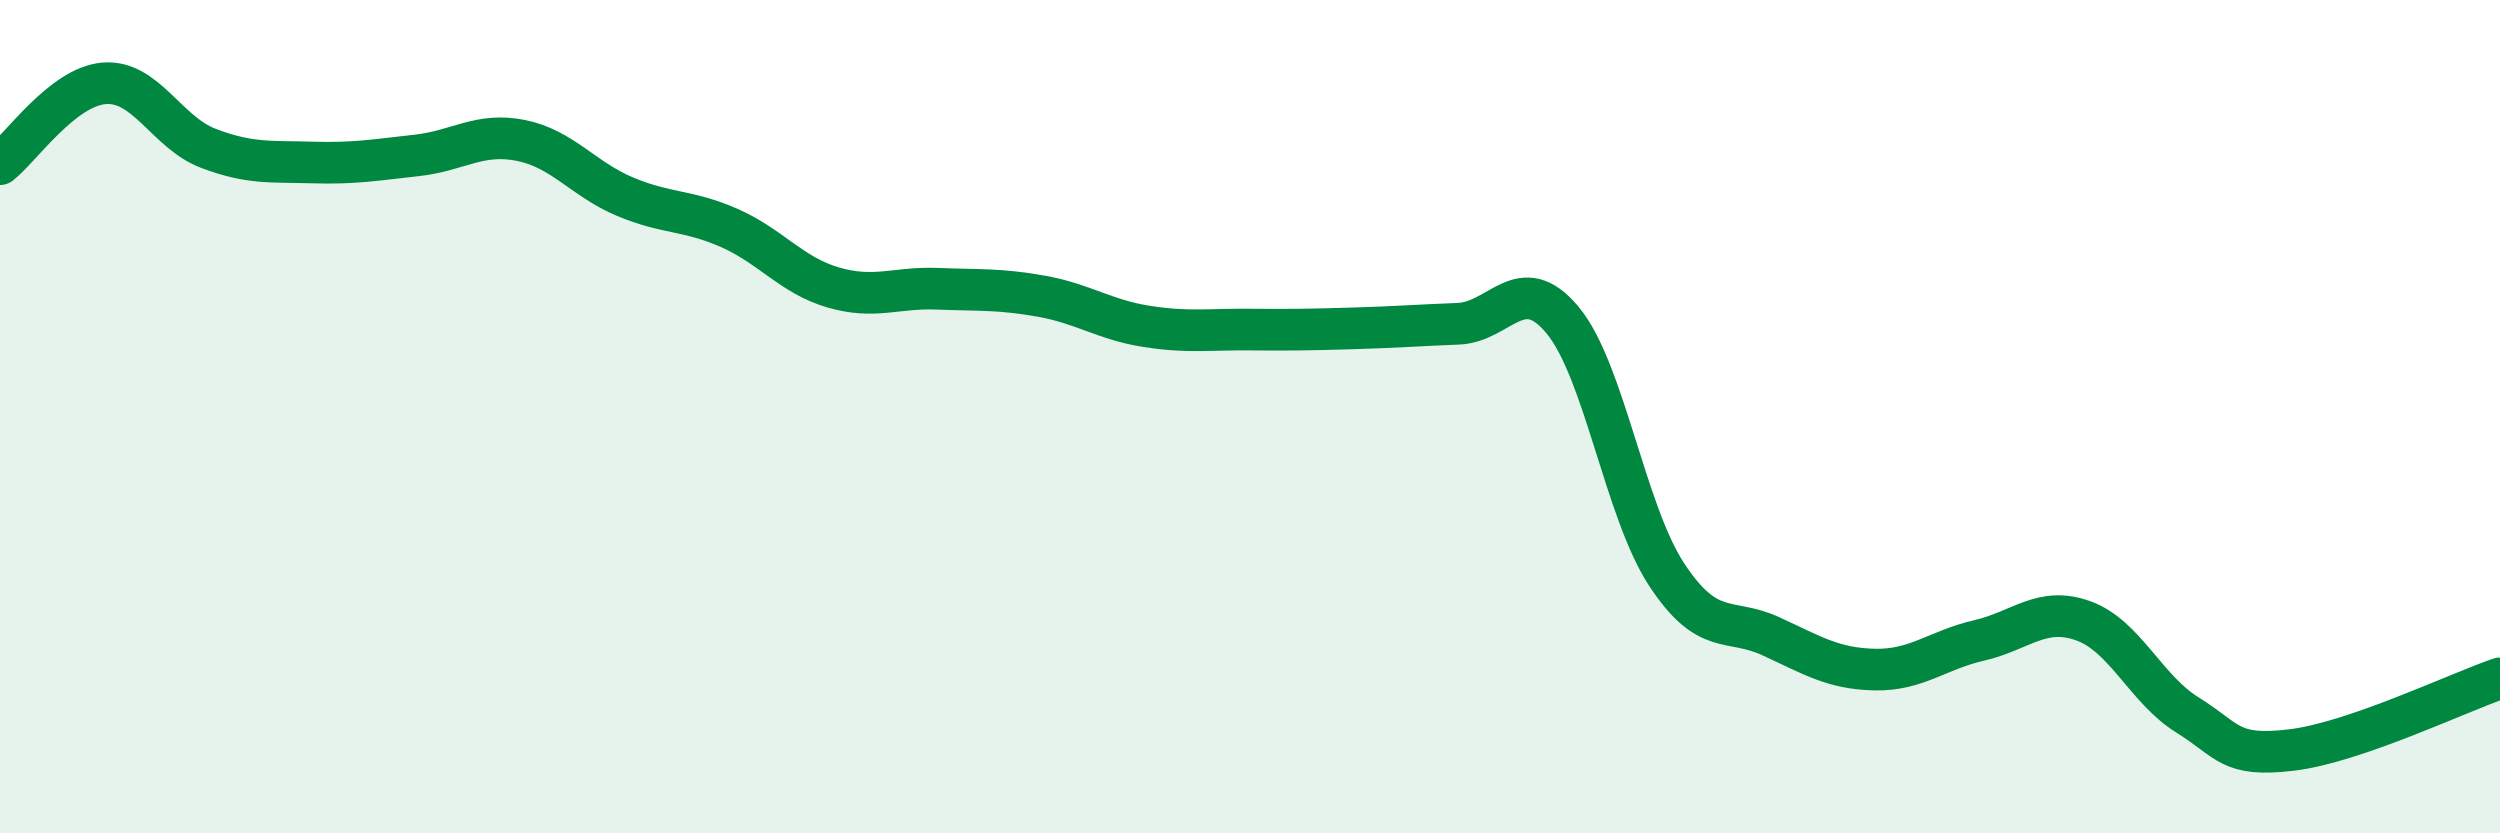
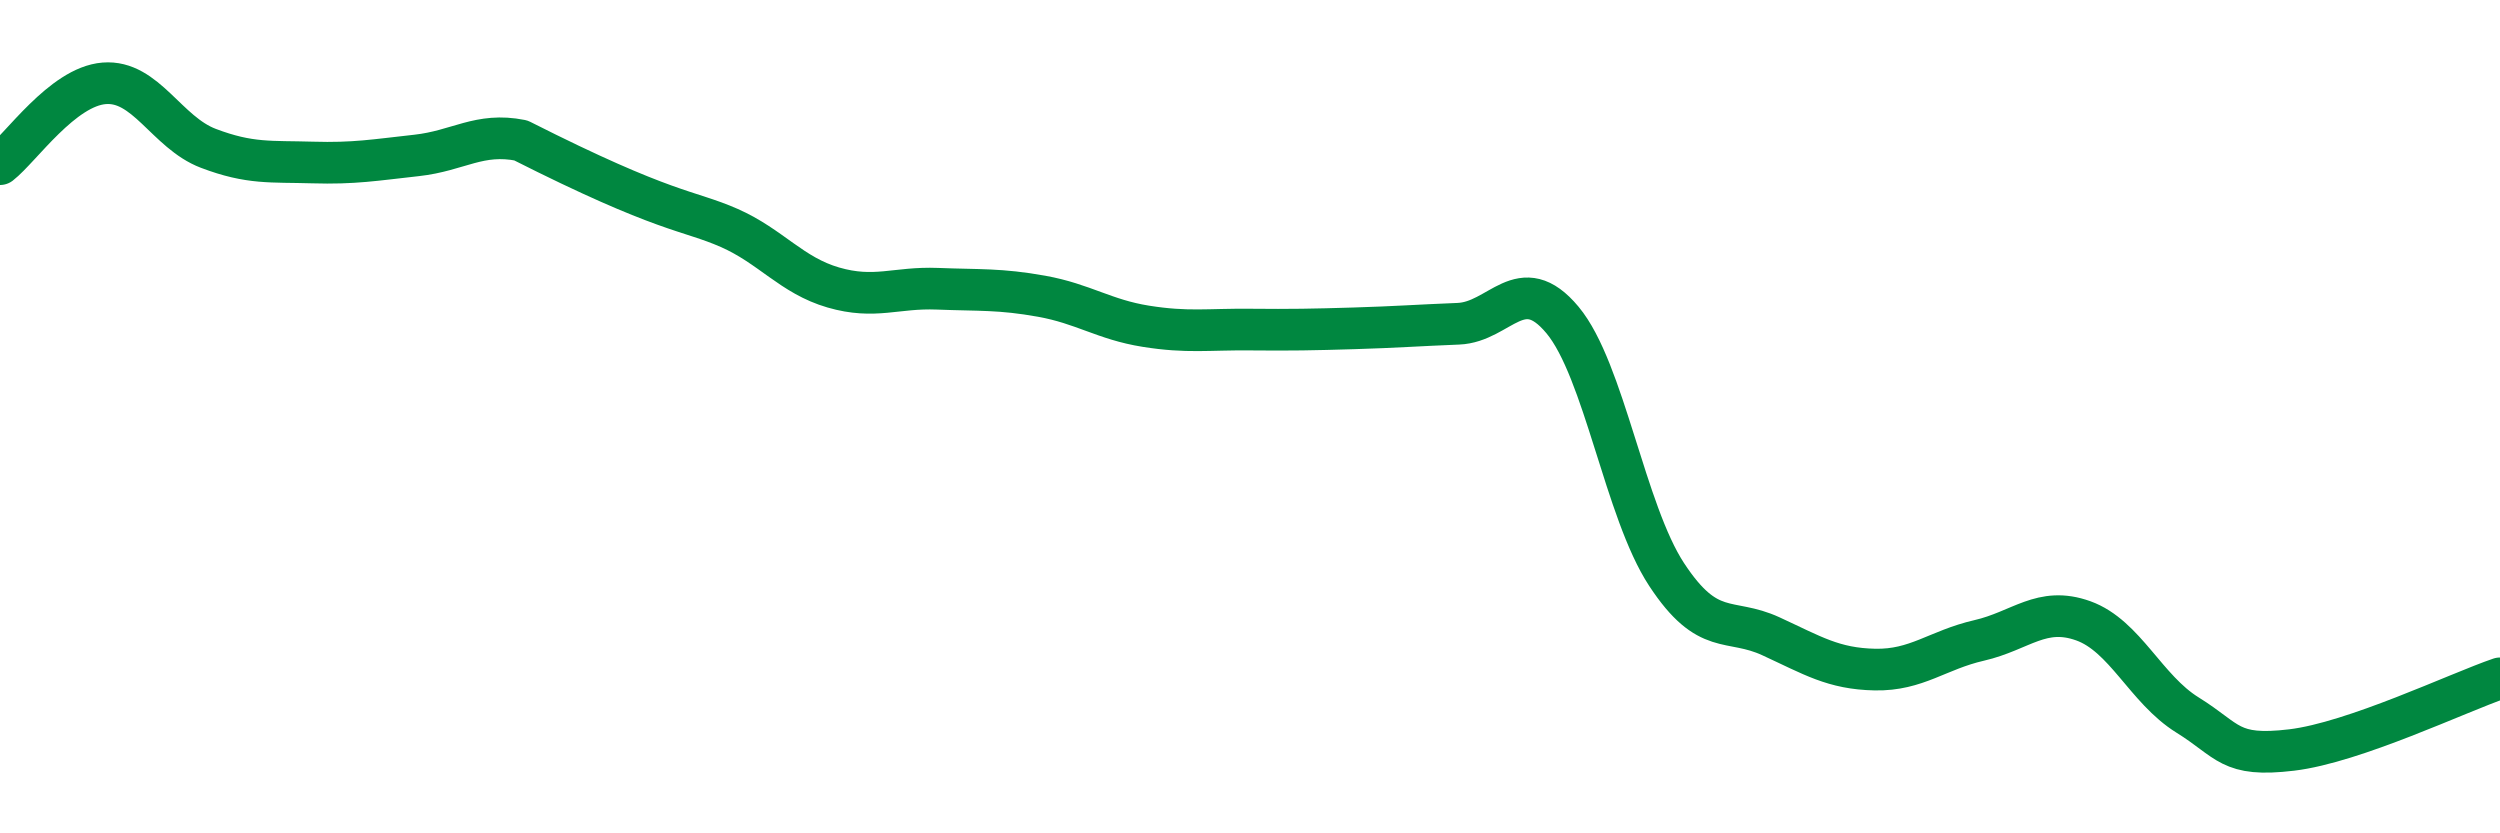
<svg xmlns="http://www.w3.org/2000/svg" width="60" height="20" viewBox="0 0 60 20">
-   <path d="M 0,3.94 C 0.5,3.55 1.5,2.08 2.5,2 C 3.5,1.92 4,3.18 5,3.56 C 6,3.94 6.5,3.87 7.5,3.9 C 8.5,3.93 9,3.84 10,3.73 C 11,3.62 11.5,3.17 12.5,3.37 C 13.5,3.57 14,4.3 15,4.72 C 16,5.14 16.5,5.03 17.5,5.47 C 18.5,5.91 19,6.61 20,6.9 C 21,7.19 21.5,6.89 22.5,6.93 C 23.5,6.97 24,6.93 25,7.11 C 26,7.29 26.5,7.67 27.5,7.83 C 28.5,7.99 29,7.9 30,7.91 C 31,7.92 31.5,7.91 32.5,7.88 C 33.5,7.85 34,7.81 35,7.77 C 36,7.73 36.5,6.48 37.5,7.68 C 38.5,8.88 39,12.27 40,13.79 C 41,15.31 41.5,14.81 42.5,15.27 C 43.5,15.73 44,16.05 45,16.07 C 46,16.09 46.5,15.6 47.5,15.37 C 48.5,15.14 49,14.54 50,14.9 C 51,15.26 51.5,16.54 52.5,17.16 C 53.5,17.78 53.5,18.18 55,18 C 56.5,17.82 59,16.62 60,16.28L60 20L0 20Z" fill="#008740" opacity="0.1" stroke-linecap="round" stroke-linejoin="round" />
-   <path d="M 0,3.94 C 0.5,3.55 1.5,2.08 2.5,2 C 3.5,1.92 4,3.18 5,3.56 C 6,3.94 6.5,3.87 7.5,3.9 C 8.5,3.93 9,3.84 10,3.73 C 11,3.62 11.5,3.17 12.5,3.37 C 13.5,3.57 14,4.3 15,4.72 C 16,5.14 16.5,5.03 17.5,5.47 C 18.5,5.91 19,6.61 20,6.9 C 21,7.19 21.5,6.89 22.5,6.93 C 23.5,6.97 24,6.93 25,7.11 C 26,7.29 26.5,7.67 27.5,7.83 C 28.5,7.99 29,7.9 30,7.91 C 31,7.92 31.5,7.91 32.5,7.88 C 33.5,7.85 34,7.81 35,7.77 C 36,7.73 36.5,6.48 37.5,7.68 C 38.5,8.88 39,12.27 40,13.79 C 41,15.31 41.5,14.81 42.5,15.27 C 43.5,15.73 44,16.05 45,16.07 C 46,16.09 46.5,15.6 47.5,15.37 C 48.5,15.14 49,14.54 50,14.9 C 51,15.26 51.5,16.54 52.5,17.16 C 53.5,17.78 53.5,18.18 55,18 C 56.5,17.82 59,16.62 60,16.28" stroke="#008740" stroke-width="1" fill="none" stroke-linecap="round" stroke-linejoin="round" />
+   <path d="M 0,3.94 C 0.5,3.55 1.5,2.08 2.5,2 C 3.5,1.92 4,3.18 5,3.56 C 6,3.94 6.5,3.87 7.5,3.9 C 8.5,3.93 9,3.84 10,3.73 C 11,3.62 11.5,3.17 12.5,3.37 C 16,5.14 16.5,5.03 17.5,5.47 C 18.5,5.91 19,6.61 20,6.9 C 21,7.19 21.5,6.89 22.5,6.93 C 23.5,6.97 24,6.93 25,7.11 C 26,7.29 26.5,7.67 27.5,7.83 C 28.5,7.99 29,7.9 30,7.91 C 31,7.92 31.5,7.91 32.5,7.88 C 33.5,7.85 34,7.81 35,7.77 C 36,7.73 36.5,6.48 37.5,7.68 C 38.5,8.88 39,12.27 40,13.79 C 41,15.31 41.5,14.81 42.5,15.27 C 43.5,15.73 44,16.05 45,16.07 C 46,16.09 46.5,15.6 47.5,15.37 C 48.5,15.14 49,14.54 50,14.9 C 51,15.26 51.5,16.54 52.5,17.16 C 53.5,17.78 53.5,18.18 55,18 C 56.5,17.82 59,16.62 60,16.28" stroke="#008740" stroke-width="1" fill="none" stroke-linecap="round" stroke-linejoin="round" />
</svg>